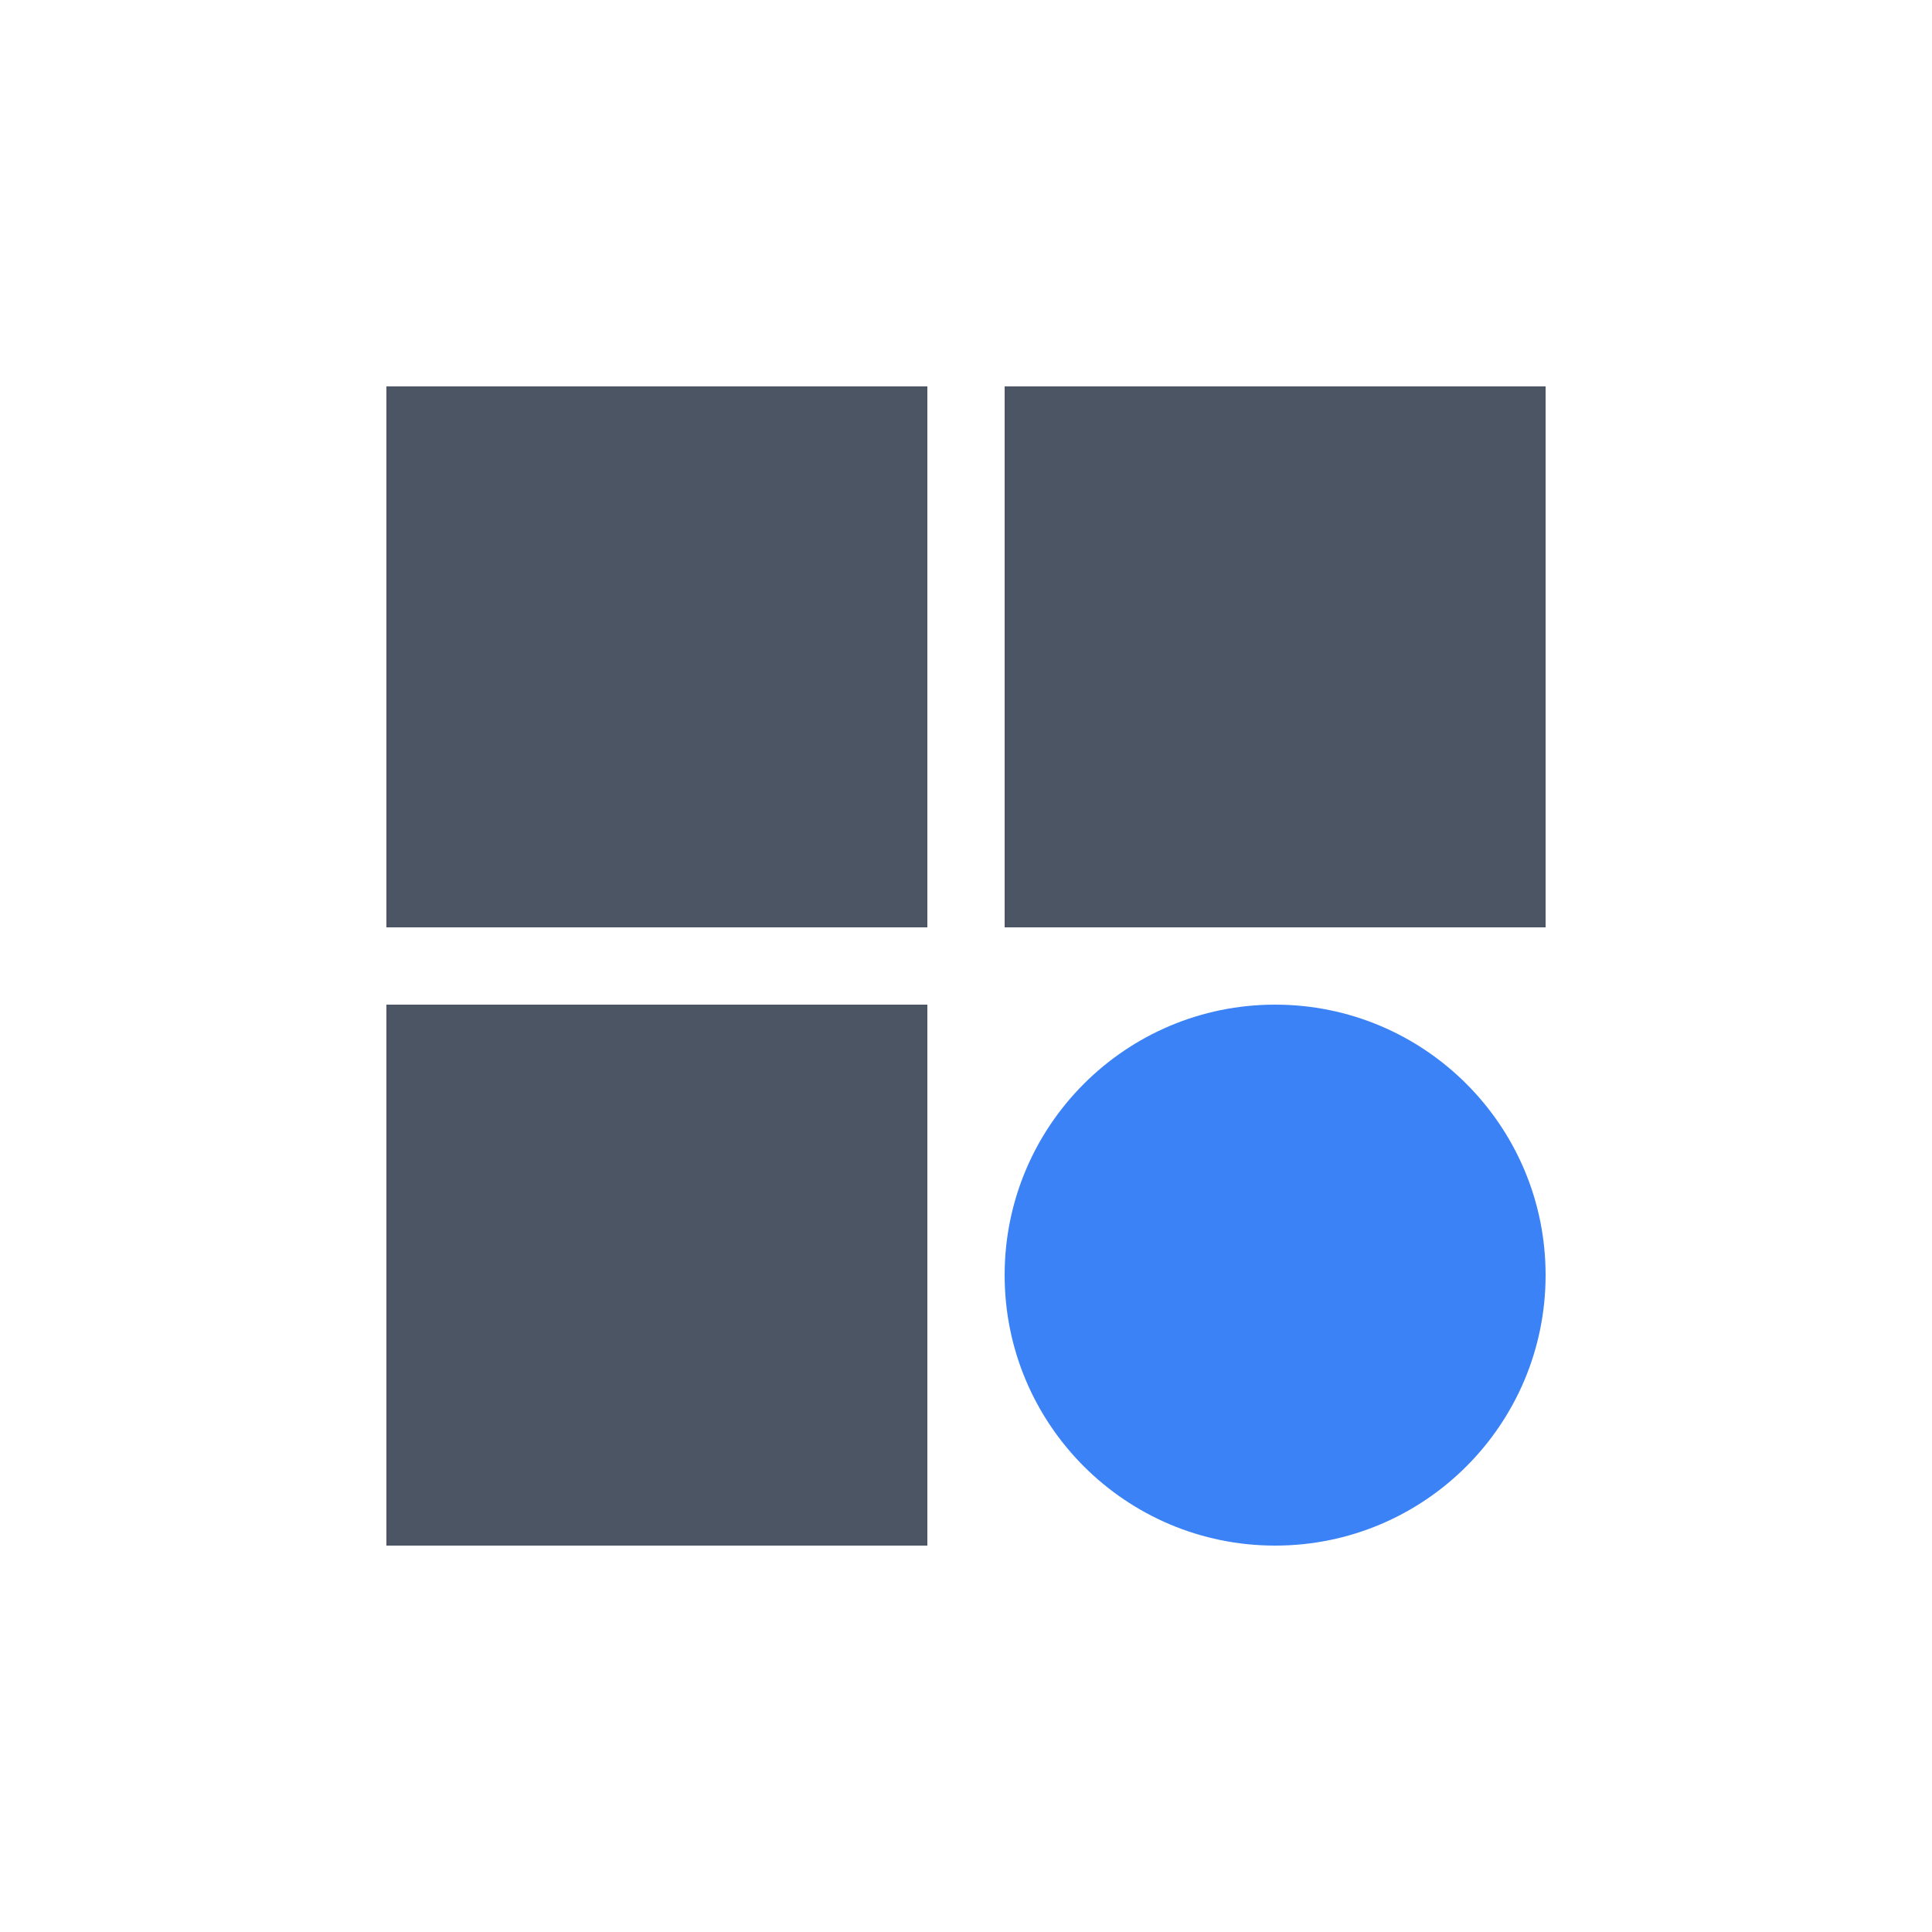
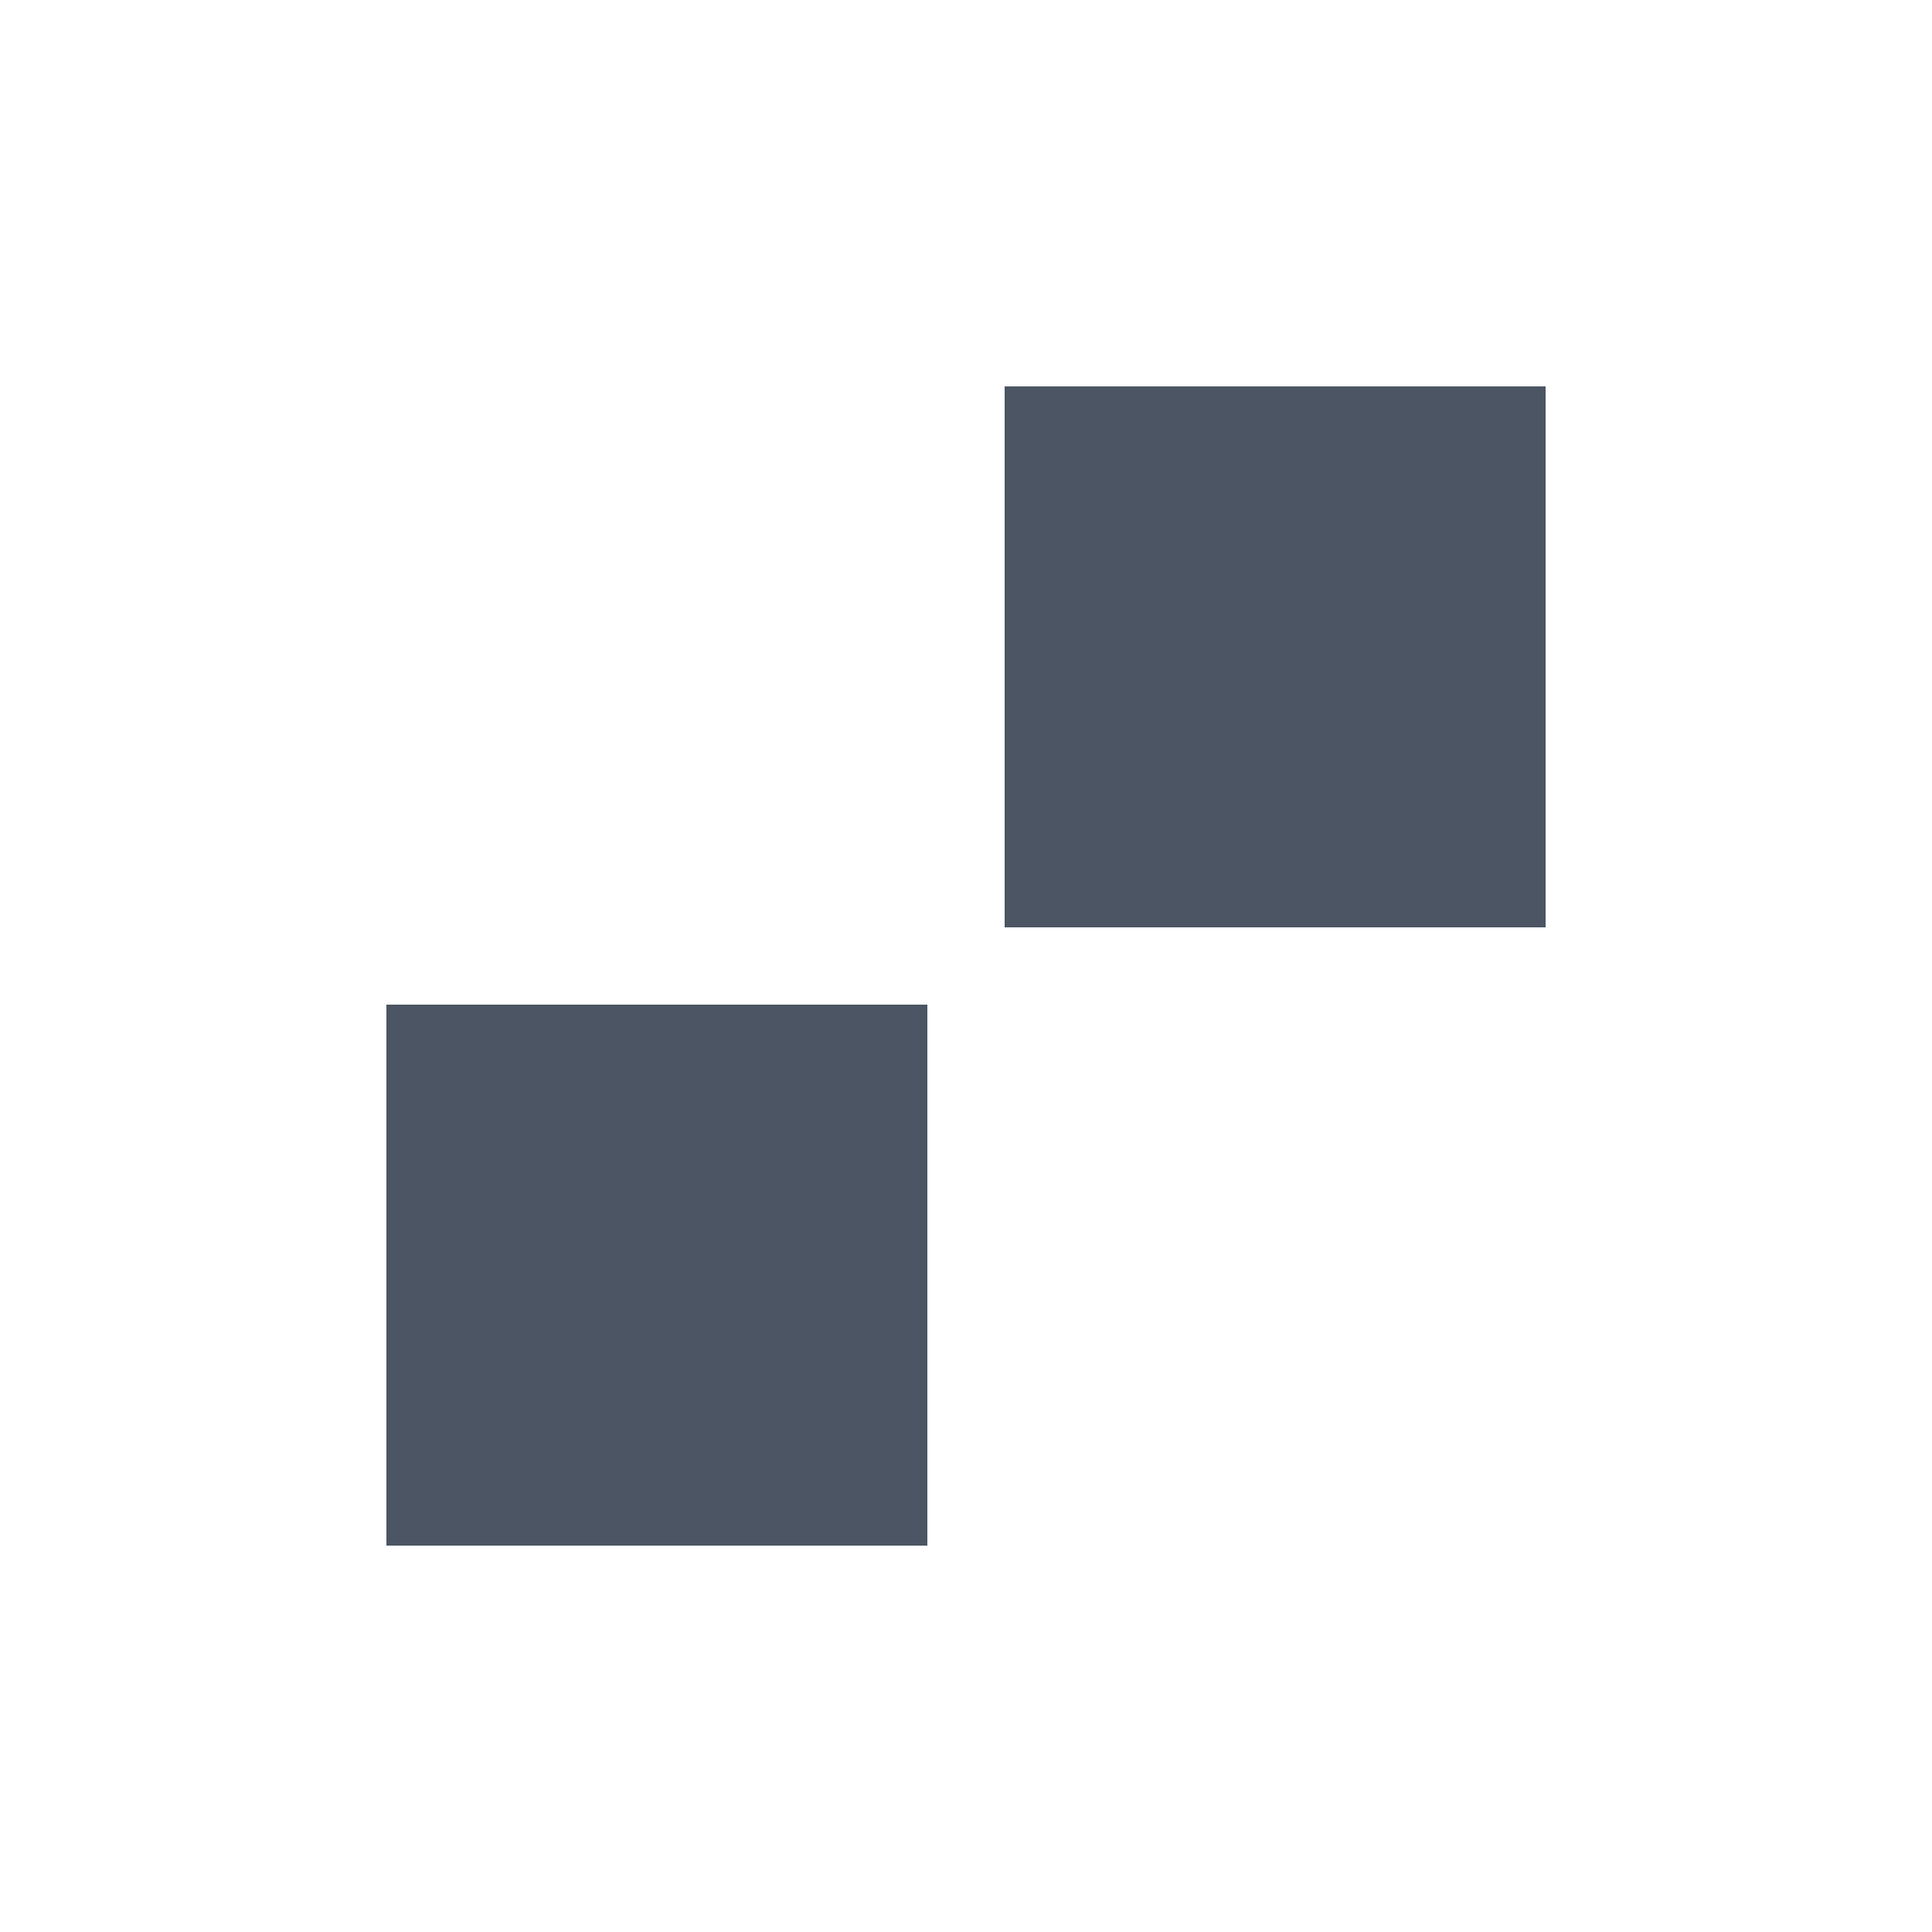
<svg xmlns="http://www.w3.org/2000/svg" width="32" height="32" viewBox="0 0 100 100">
-   <rect x="20" y="20" width="28" height="28" fill="#4B5563" />
  <rect x="52" y="20" width="28" height="28" fill="#4B5563" />
  <rect x="20" y="52" width="28" height="28" fill="#4B5563" />
-   <circle cx="66" cy="66" r="14" fill="#3B82F6" />
</svg>